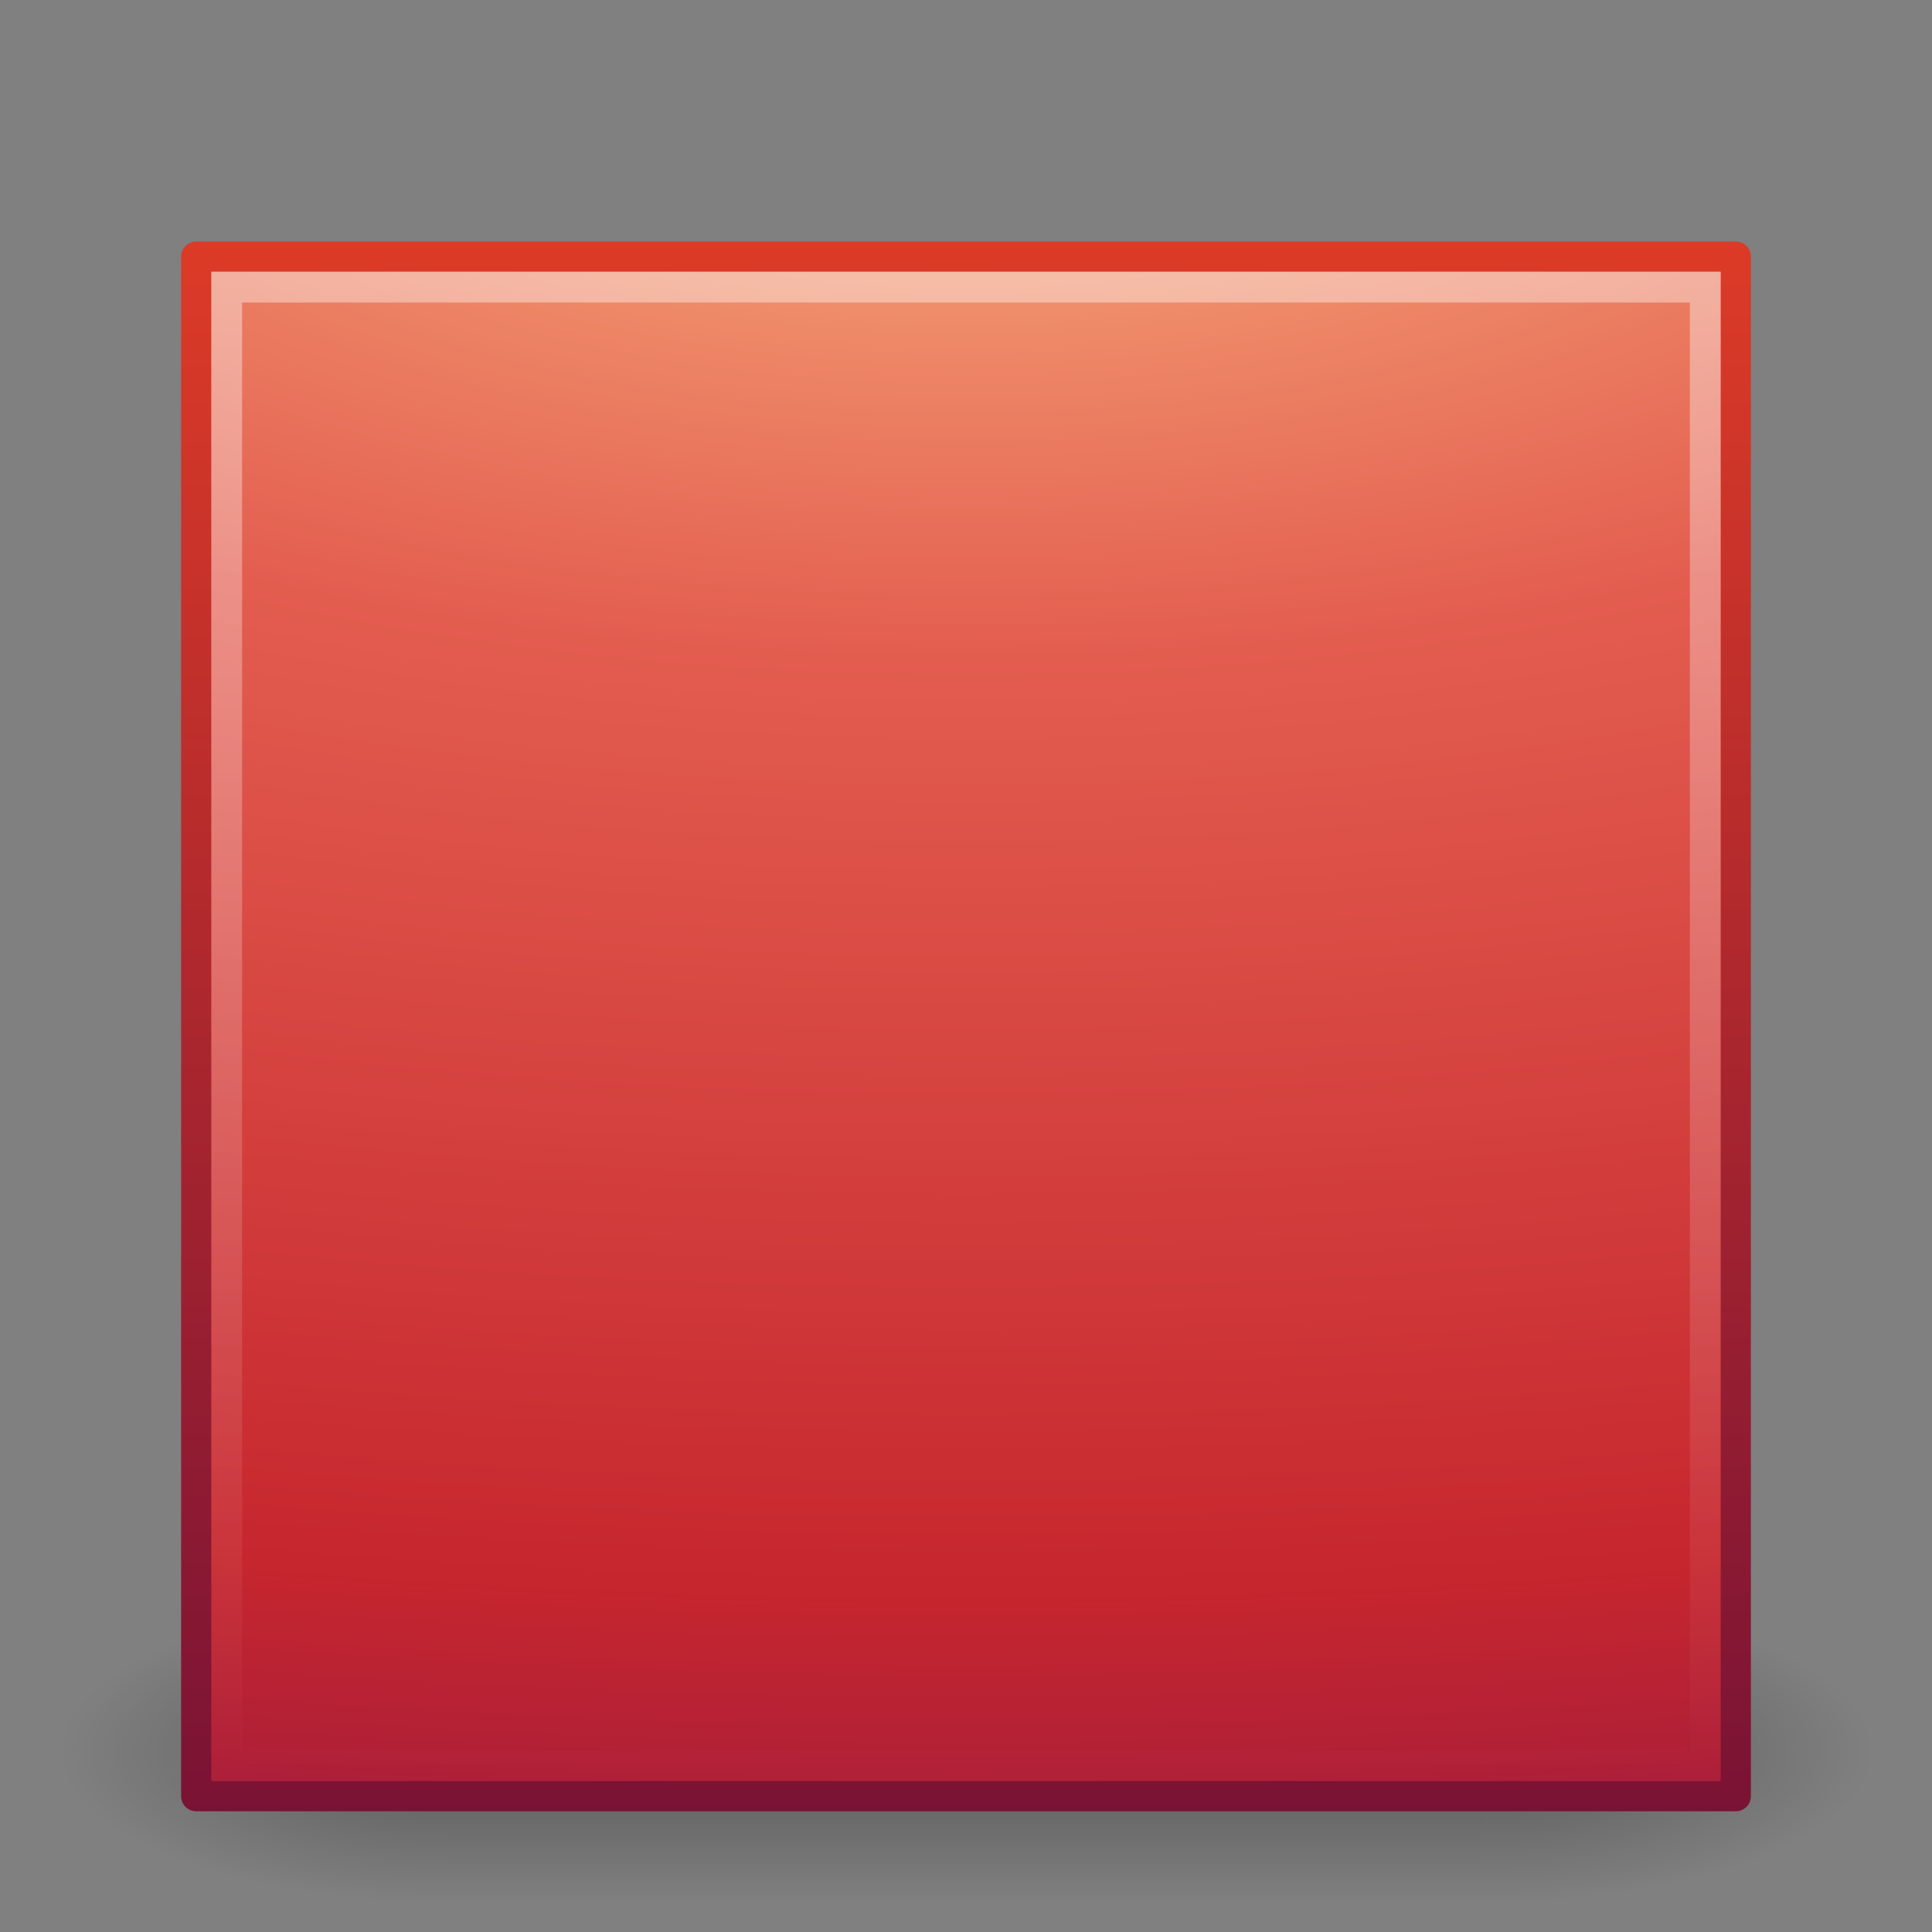
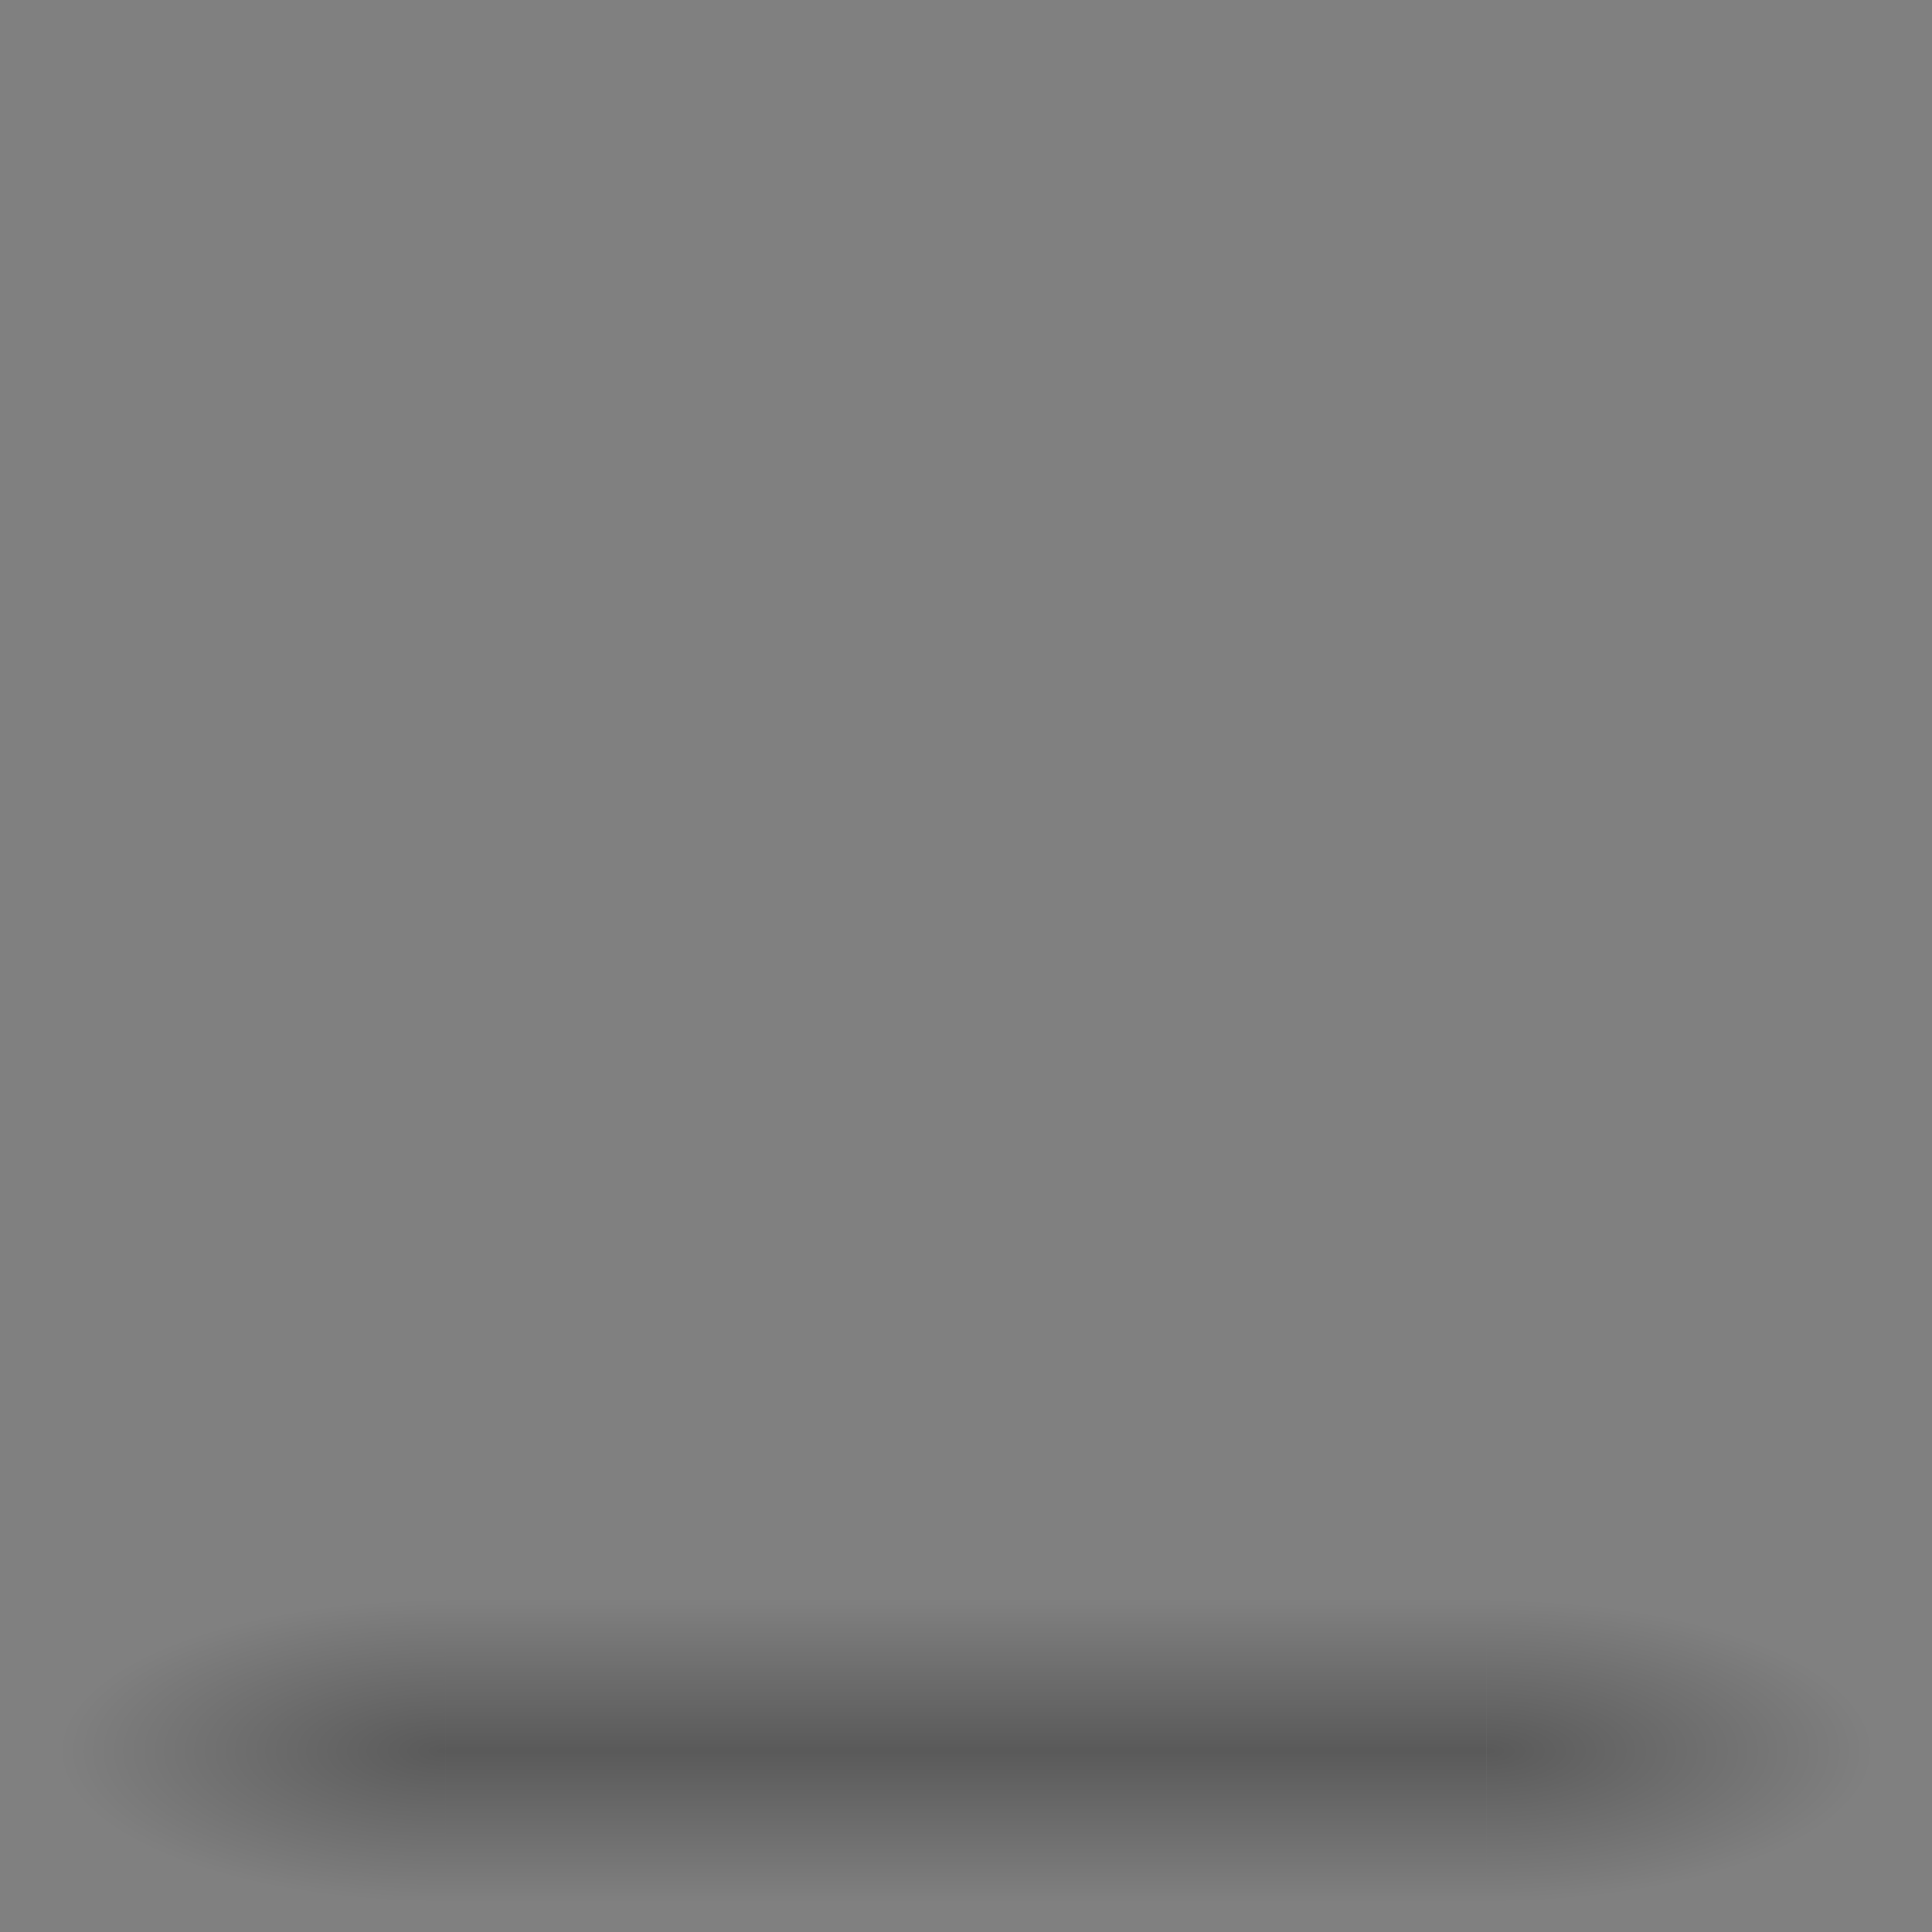
<svg xmlns="http://www.w3.org/2000/svg" xmlns:xlink="http://www.w3.org/1999/xlink" id="svg3682" width="64" height="64" version="1.1">
  <rect width="100%" height="100%" fill="#808080" stroke="none" />
  <defs id="defs3684">
    <linearGradient id="linearGradient2847" x1="-35.217" x2="-35.217" y1="1.476" y2="41.689" gradientTransform="matrix(1.232 0 0 1.252 63.763 -8.845)" gradientUnits="userSpaceOnUse">
      <stop id="stop2784" style="stop-color:#fff" offset="0" />
      <stop id="stop2786" style="stop-color:#fff;stop-opacity:0" offset="1" />
    </linearGradient>
    <radialGradient id="radialGradient3630" cx="21.979" cy="5" r="20" gradientTransform="matrix(0 3.88 -9.303 0 78.347 -99.639)" gradientUnits="userSpaceOnUse">
      <stop id="stop3244" style="stop-color:#f8b17e" offset="0" />
      <stop id="stop3246" style="stop-color:#e35d4f" offset=".262" />
      <stop id="stop3248" style="stop-color:#c6262e" offset=".661" />
      <stop id="stop3250" style="stop-color:#690b54" offset="1" />
    </radialGradient>
    <linearGradient id="linearGradient2852" x1="-33.651" x2="-33.651" y1="43.42" y2="-.203" gradientTransform="matrix(1.193 0 0 1.212 62.716 -7.993)" gradientUnits="userSpaceOnUse">
      <stop id="stop2492" style="stop-color:#791235" offset="0" />
      <stop id="stop2494" style="stop-color:#dd3b27" offset="1" />
    </linearGradient>
    <radialGradient id="radialGradient3280" cx="1" cy="44" r="5" gradientTransform="matrix(2 0 0 .8 -13 -79.2)" gradientUnits="userSpaceOnUse" xlink:href="#linearGradient2781" />
    <linearGradient id="linearGradient2781">
      <stop id="stop2783" offset="0" />
      <stop id="stop2785" style="stop-opacity:0" offset="1" />
    </linearGradient>
    <radialGradient id="radialGradient3282" cx="1" cy="44" r="5" gradientTransform="matrix(2 0 0 .8 36 8.8)" gradientUnits="userSpaceOnUse" xlink:href="#linearGradient2781" />
    <linearGradient id="linearGradient3680" x1="21.875" x2="21.875" y1="48.001" y2="40" gradientUnits="userSpaceOnUse">
      <stop id="stop2806" style="stop-opacity:0" offset="0" />
      <stop id="stop2812" offset=".5" />
      <stop id="stop2808" style="stop-opacity:0" offset="1" />
    </linearGradient>
  </defs>
  <g id="layer1" transform="translate(.169 15.831)">
    <g id="g2822" transform="matrix(1.277 0 0 1.25 .554 -12.831)" style="opacity:.3">
      <rect id="rect1892" transform="scale(-1)" x="-11" y="-48" width="10" height="8" style="fill:url(#radialGradient3280)" />
      <rect id="rect2789" x="38" y="40" width="10" height="8" style="fill:url(#radialGradient3282)" />
      <rect id="rect2793" x="11" y="40" width="27" height="8" style="fill:url(#linearGradient3680)" />
    </g>
-     <rect id="rect3376" x="6.331" y="-7.33" width="51" height="51" style="fill:url(#radialGradient3630);stroke-linejoin:round;stroke-width:1;stroke:url(#linearGradient2852)" />
-     <rect id="rect3404" x="7.341" y="-6.32" width="48.979" height="48.979" style="fill:none;opacity:.4;stroke-width:1.02;stroke:url(#linearGradient2847)" />
  </g>
</svg>